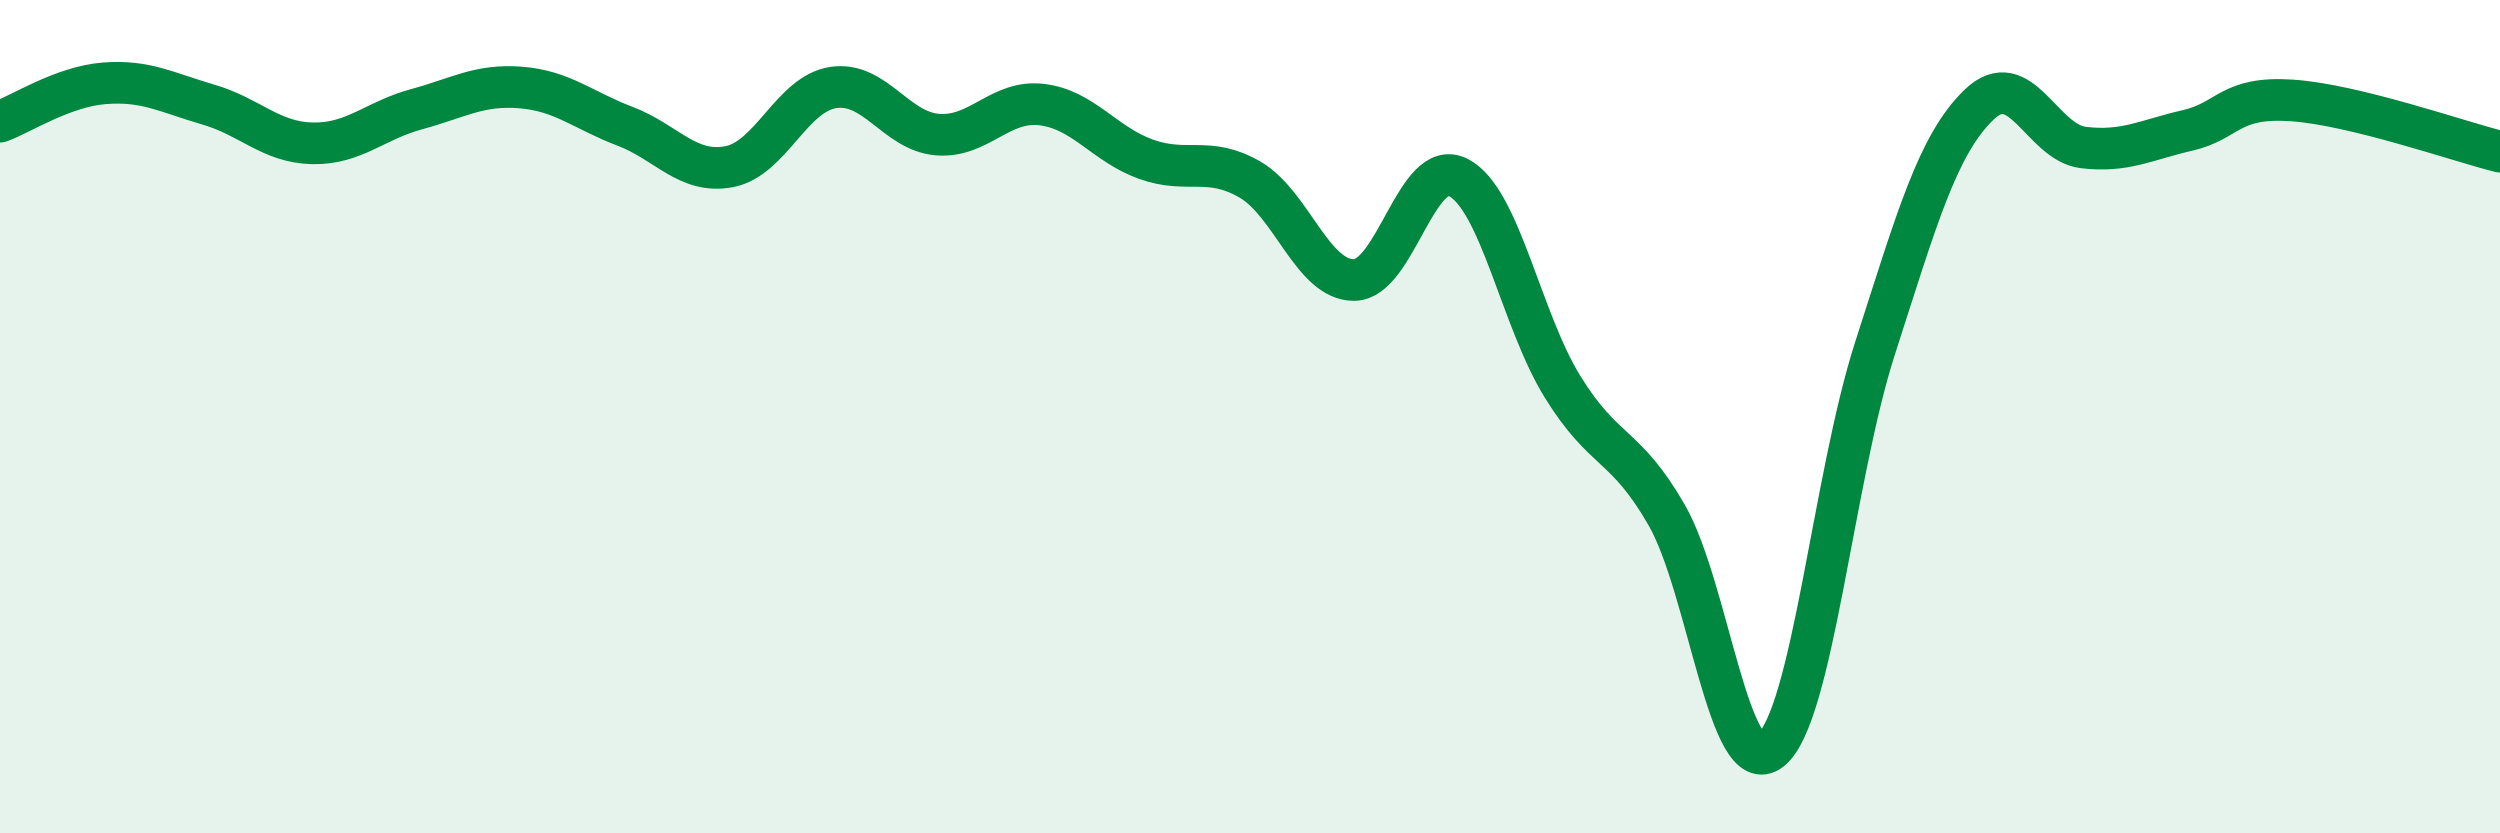
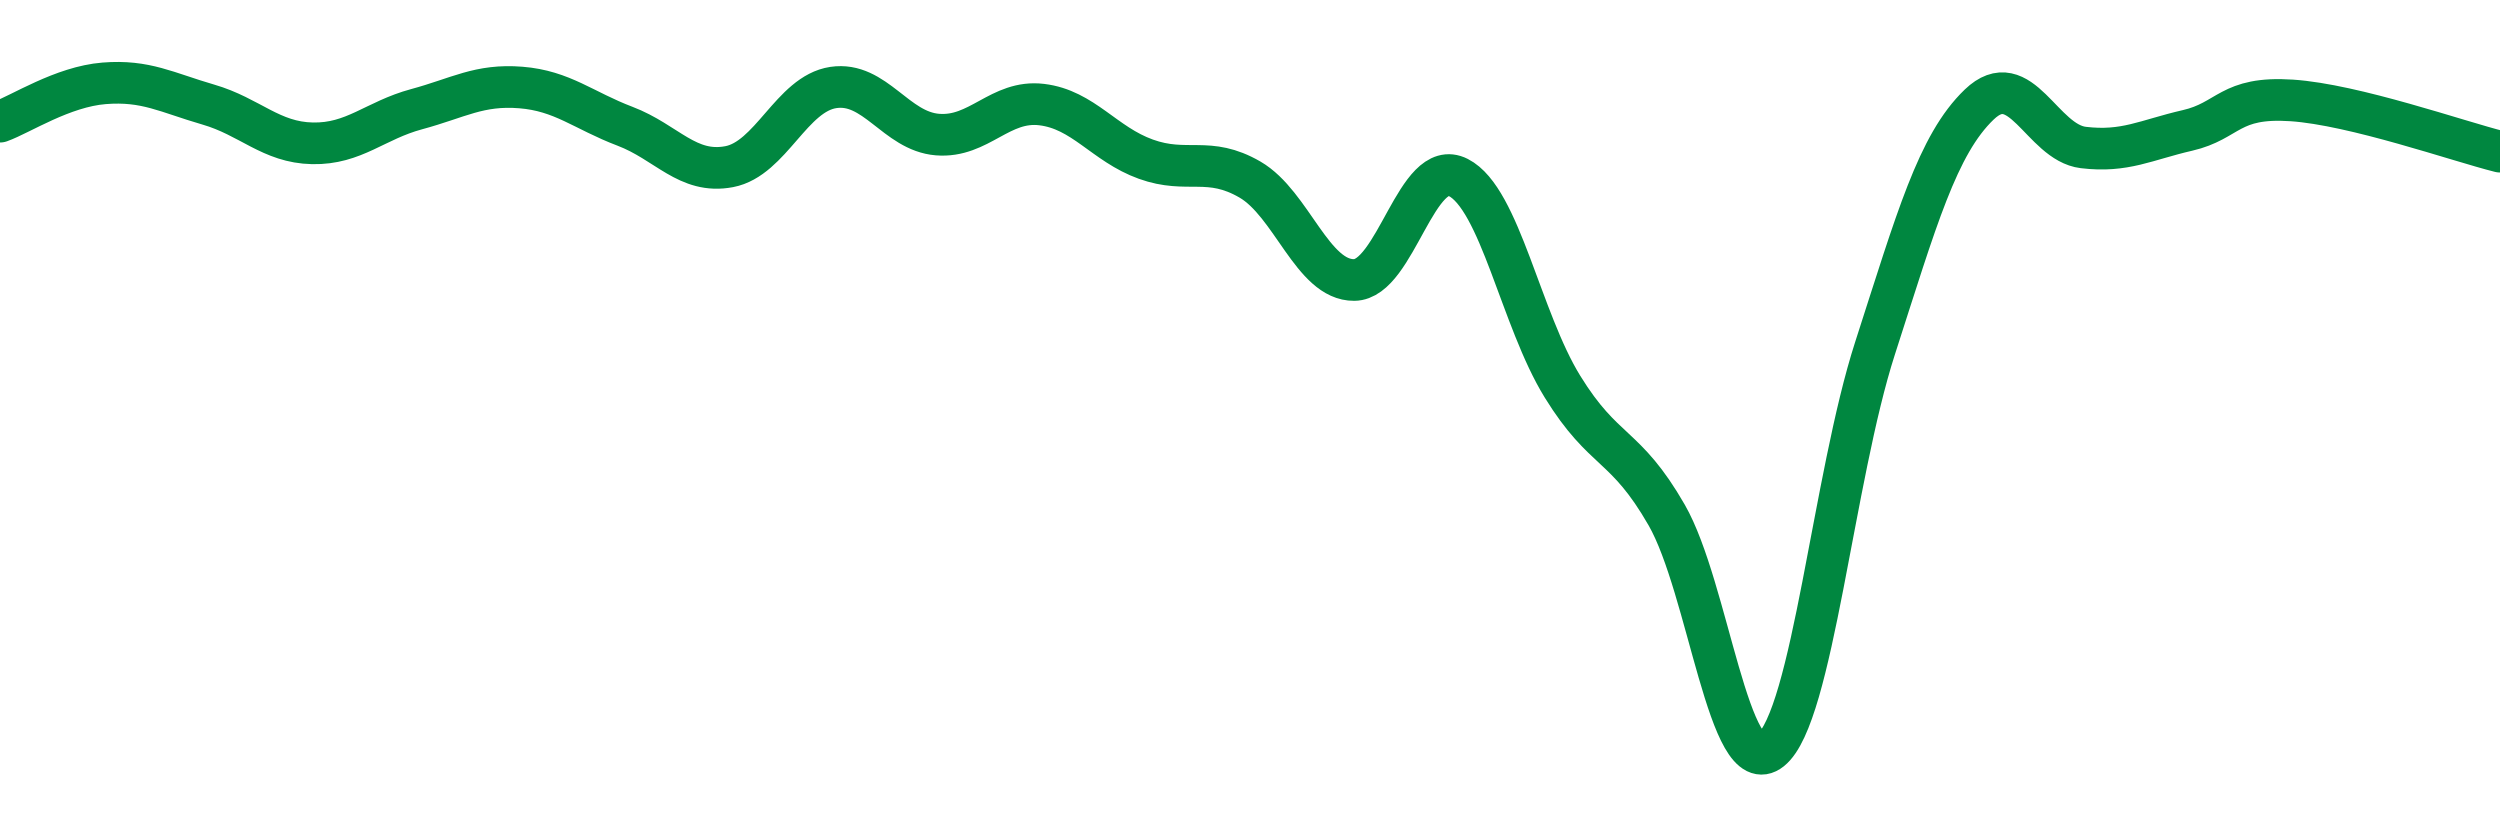
<svg xmlns="http://www.w3.org/2000/svg" width="60" height="20" viewBox="0 0 60 20">
-   <path d="M 0,2.92 C 0.5,2.74 1.5,2.08 2.5,2 C 3.5,1.92 4,2.22 5,2.51 C 6,2.8 6.5,3.42 7.5,3.44 C 8.5,3.46 9,2.89 10,2.62 C 11,2.35 11.5,2.02 12.5,2.1 C 13.5,2.18 14,2.65 15,3.03 C 16,3.41 16.5,4.19 17.5,4 C 18.5,3.81 19,2.25 20,2.1 C 21,1.95 21.5,3.15 22.5,3.23 C 23.5,3.31 24,2.39 25,2.51 C 26,2.63 26.5,3.46 27.5,3.82 C 28.5,4.18 29,3.73 30,4.31 C 31,4.89 31.5,6.73 32.5,6.72 C 33.5,6.71 34,3.75 35,4.26 C 36,4.77 36.5,7.66 37.5,9.28 C 38.5,10.9 39,10.62 40,12.36 C 41,14.1 41.5,18.8 42.5,18 C 43.5,17.2 44,11.46 45,8.36 C 46,5.26 46.5,3.47 47.5,2.51 C 48.5,1.55 49,3.42 50,3.54 C 51,3.66 51.5,3.36 52.5,3.13 C 53.5,2.9 53.5,2.31 55,2.41 C 56.5,2.51 59,3.39 60,3.64L60 20L0 20Z" fill="#008740" opacity="0.1" stroke-linecap="round" stroke-linejoin="round" />
  <path d="M 0,2.92 C 0.5,2.74 1.5,2.08 2.5,2 C 3.5,1.92 4,2.22 5,2.51 C 6,2.8 6.5,3.42 7.5,3.44 C 8.5,3.46 9,2.89 10,2.62 C 11,2.35 11.5,2.02 12.5,2.1 C 13.5,2.18 14,2.65 15,3.03 C 16,3.41 16.5,4.19 17.5,4 C 18.5,3.81 19,2.25 20,2.1 C 21,1.95 21.5,3.15 22.5,3.23 C 23.5,3.31 24,2.39 25,2.51 C 26,2.63 26.5,3.46 27.5,3.82 C 28.5,4.18 29,3.73 30,4.31 C 31,4.89 31.5,6.73 32.5,6.72 C 33.5,6.71 34,3.75 35,4.26 C 36,4.77 36.5,7.66 37.5,9.28 C 38.5,10.9 39,10.62 40,12.36 C 41,14.1 41.5,18.8 42.5,18 C 43.5,17.2 44,11.46 45,8.36 C 46,5.26 46.5,3.47 47.5,2.51 C 48.5,1.55 49,3.42 50,3.54 C 51,3.66 51.5,3.36 52.5,3.13 C 53.5,2.9 53.5,2.31 55,2.41 C 56.5,2.51 59,3.39 60,3.64" stroke="#008740" stroke-width="1" fill="none" stroke-linecap="round" stroke-linejoin="round" />
</svg>